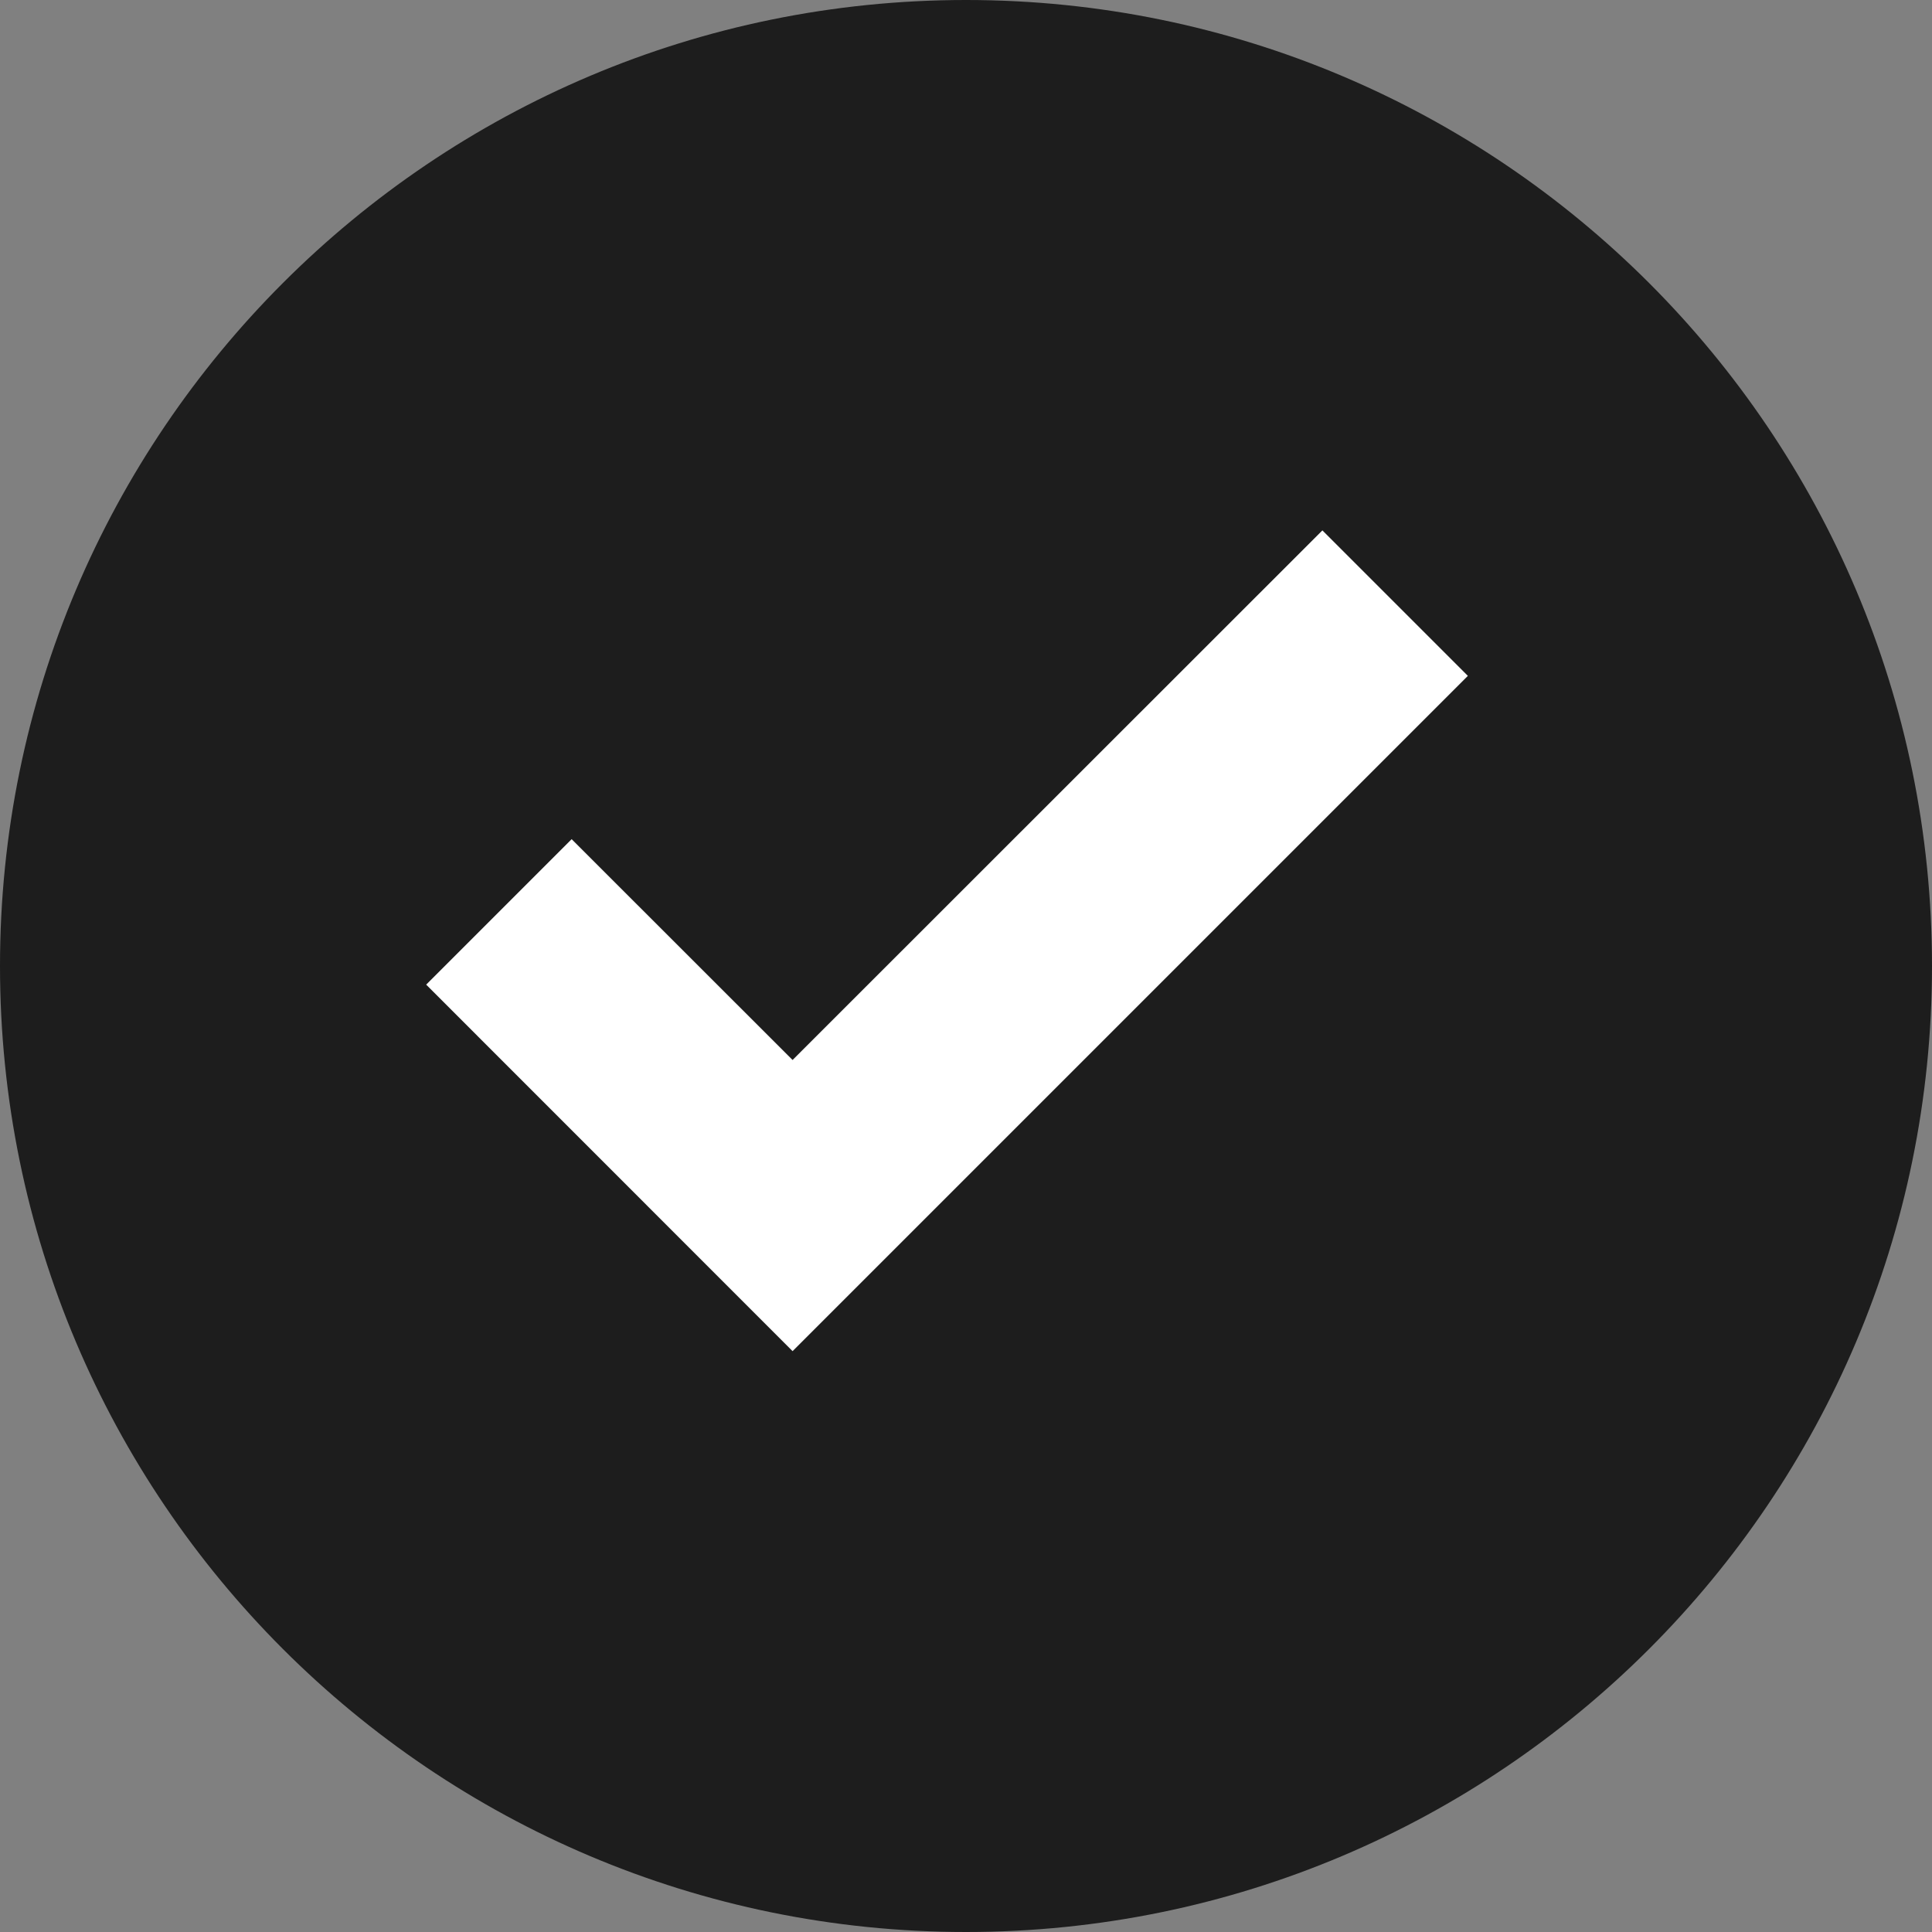
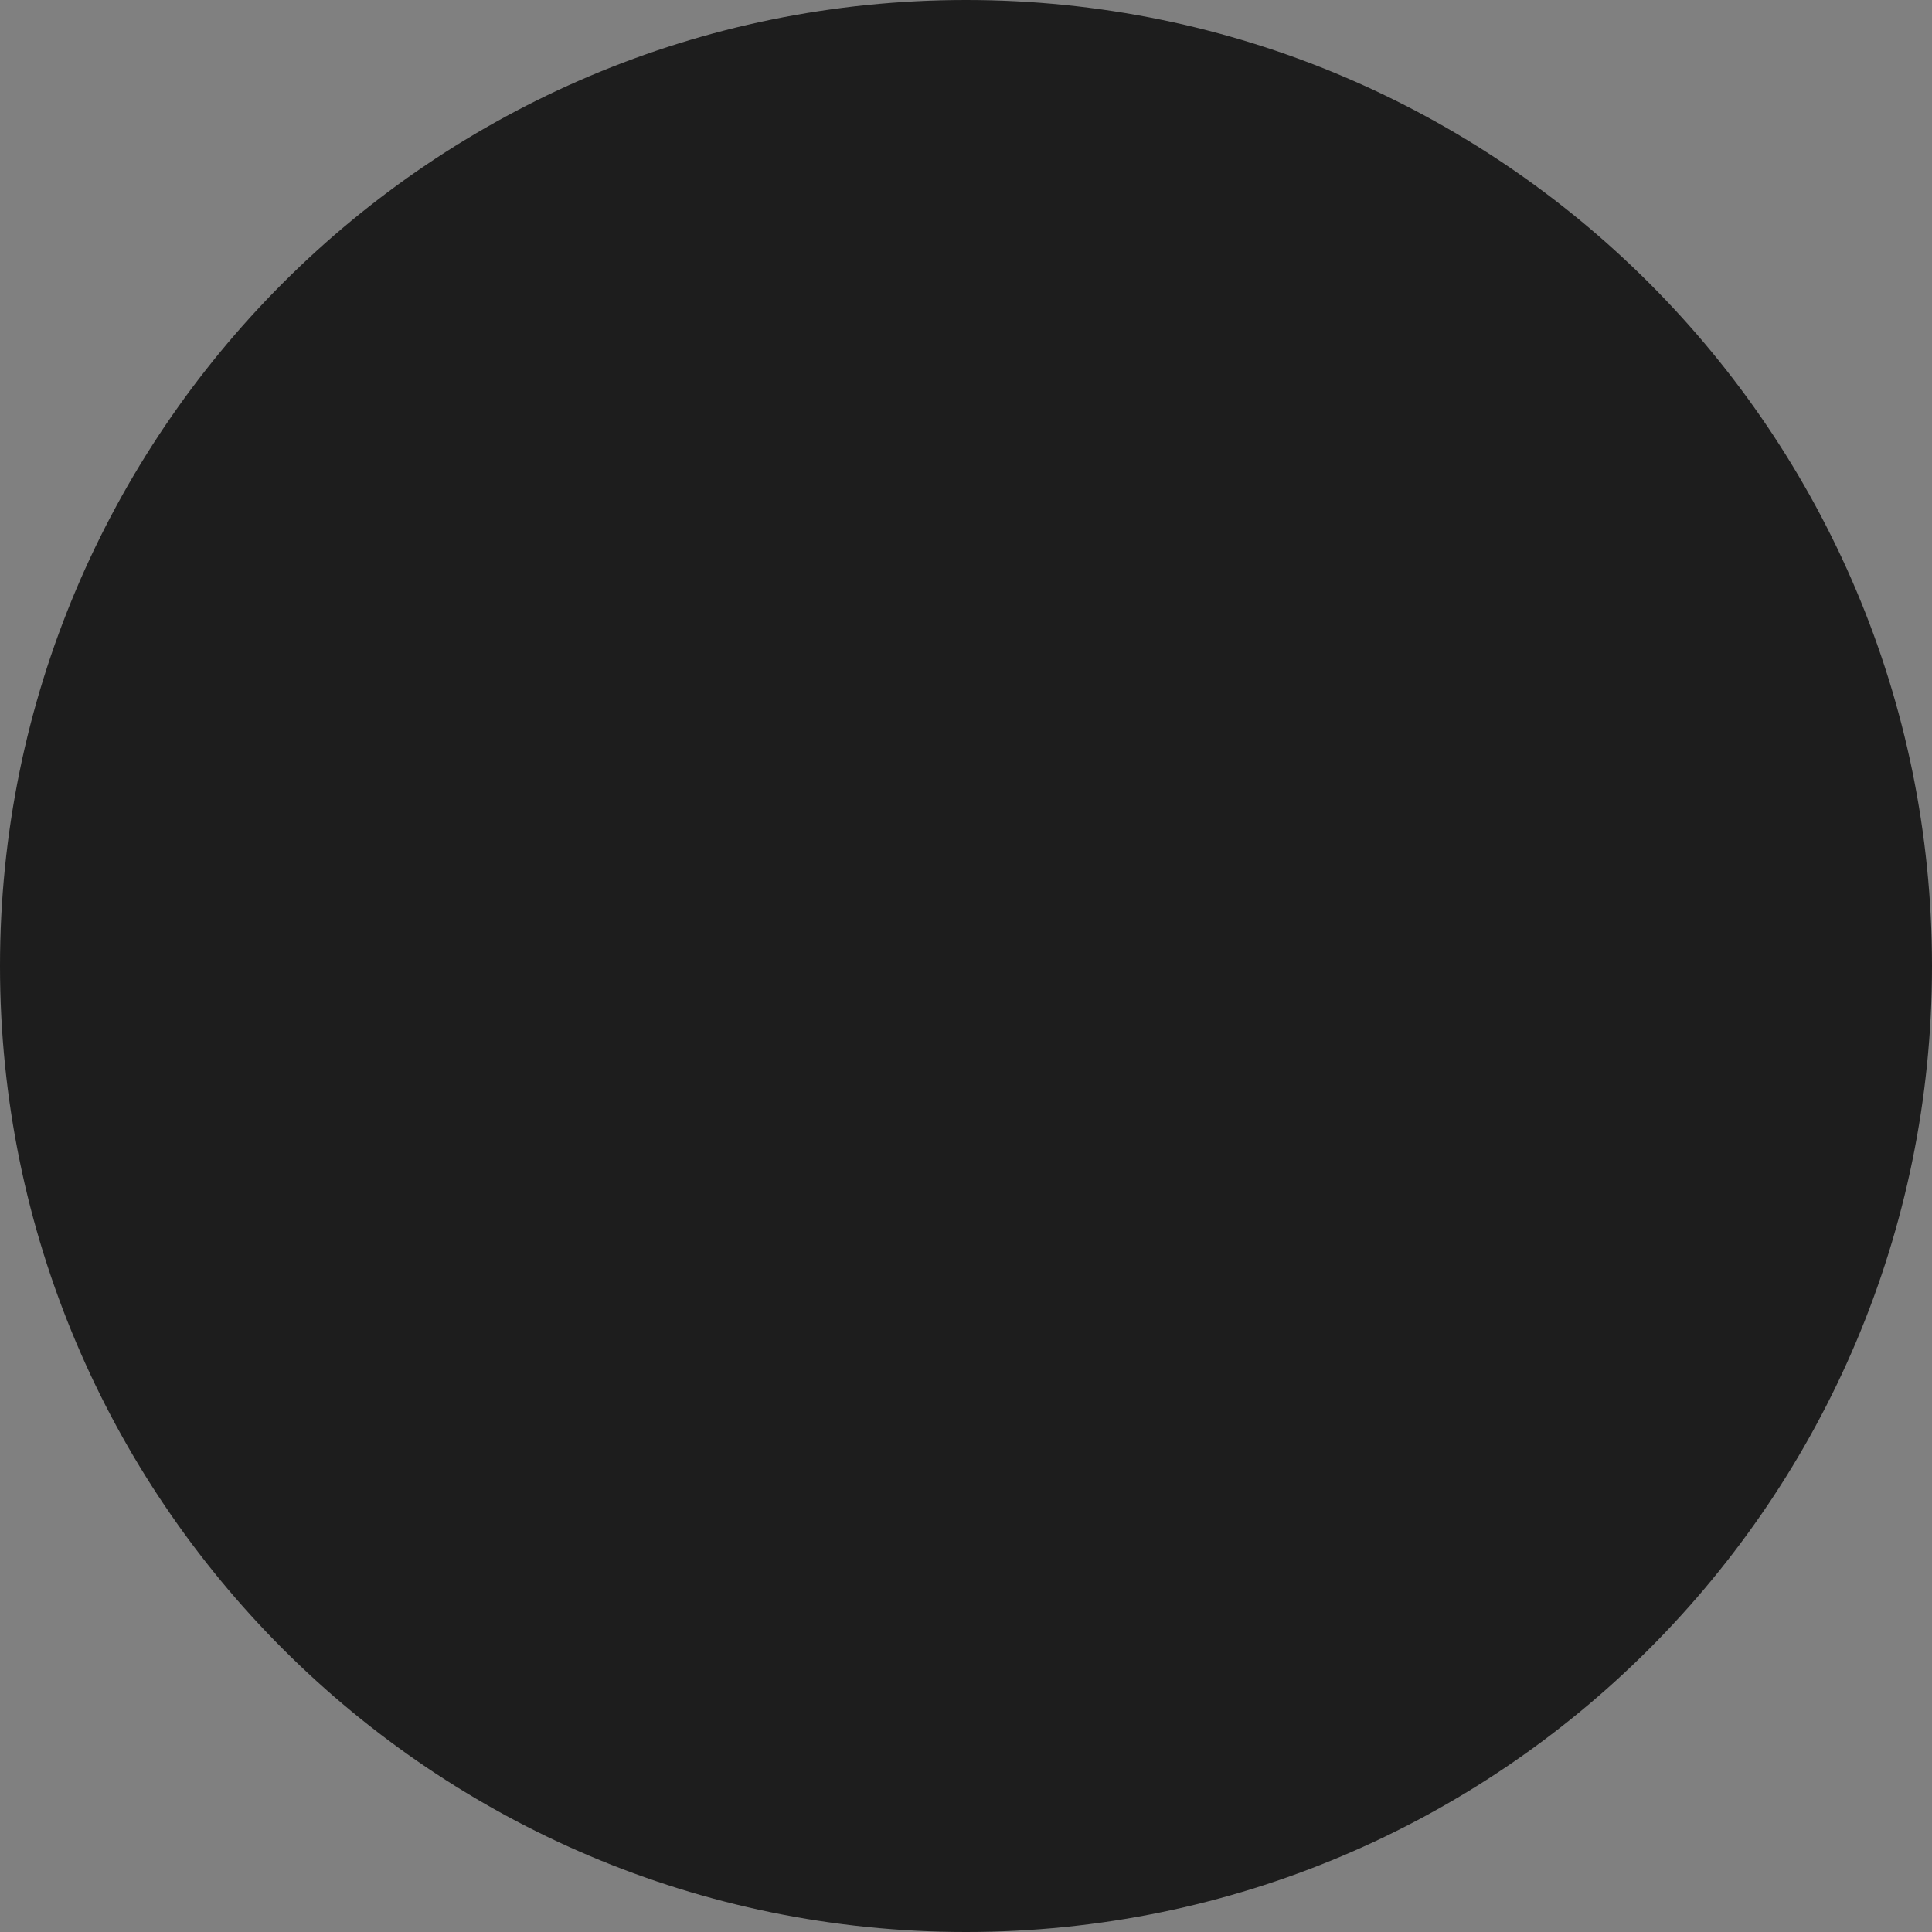
<svg xmlns="http://www.w3.org/2000/svg" width="17" height="17" viewBox="0 0 17 17">
  <rect x="0" y="0" width="17" height="17" fill="#808080" stroke="none" />
  <g fill="none" fill-rule="evenodd">
    <g>
      <g>
        <g>
          <path fill="#1D1D1D" d="M8.5 17C3.806 17 0 13.194 0 8.5S3.806 0 8.5 0 17 3.806 17 8.5 13.194 17 8.5 17z" transform="translate(-149 -538) translate(125 524) translate(24 14)" />
-           <path fill="#fff" d="M4.141 6.494l4.662-4.66 1.28 1.28-5.942 5.942L.917 5.831l1.28-1.28 1.944 1.943zm.16 1.121l-.16.16-.16-.16.16.16.16-.16z" transform="translate(-149 -538) translate(125 524) translate(24 14) translate(2.833 2.833)" />
        </g>
      </g>
    </g>
  </g>
</svg>